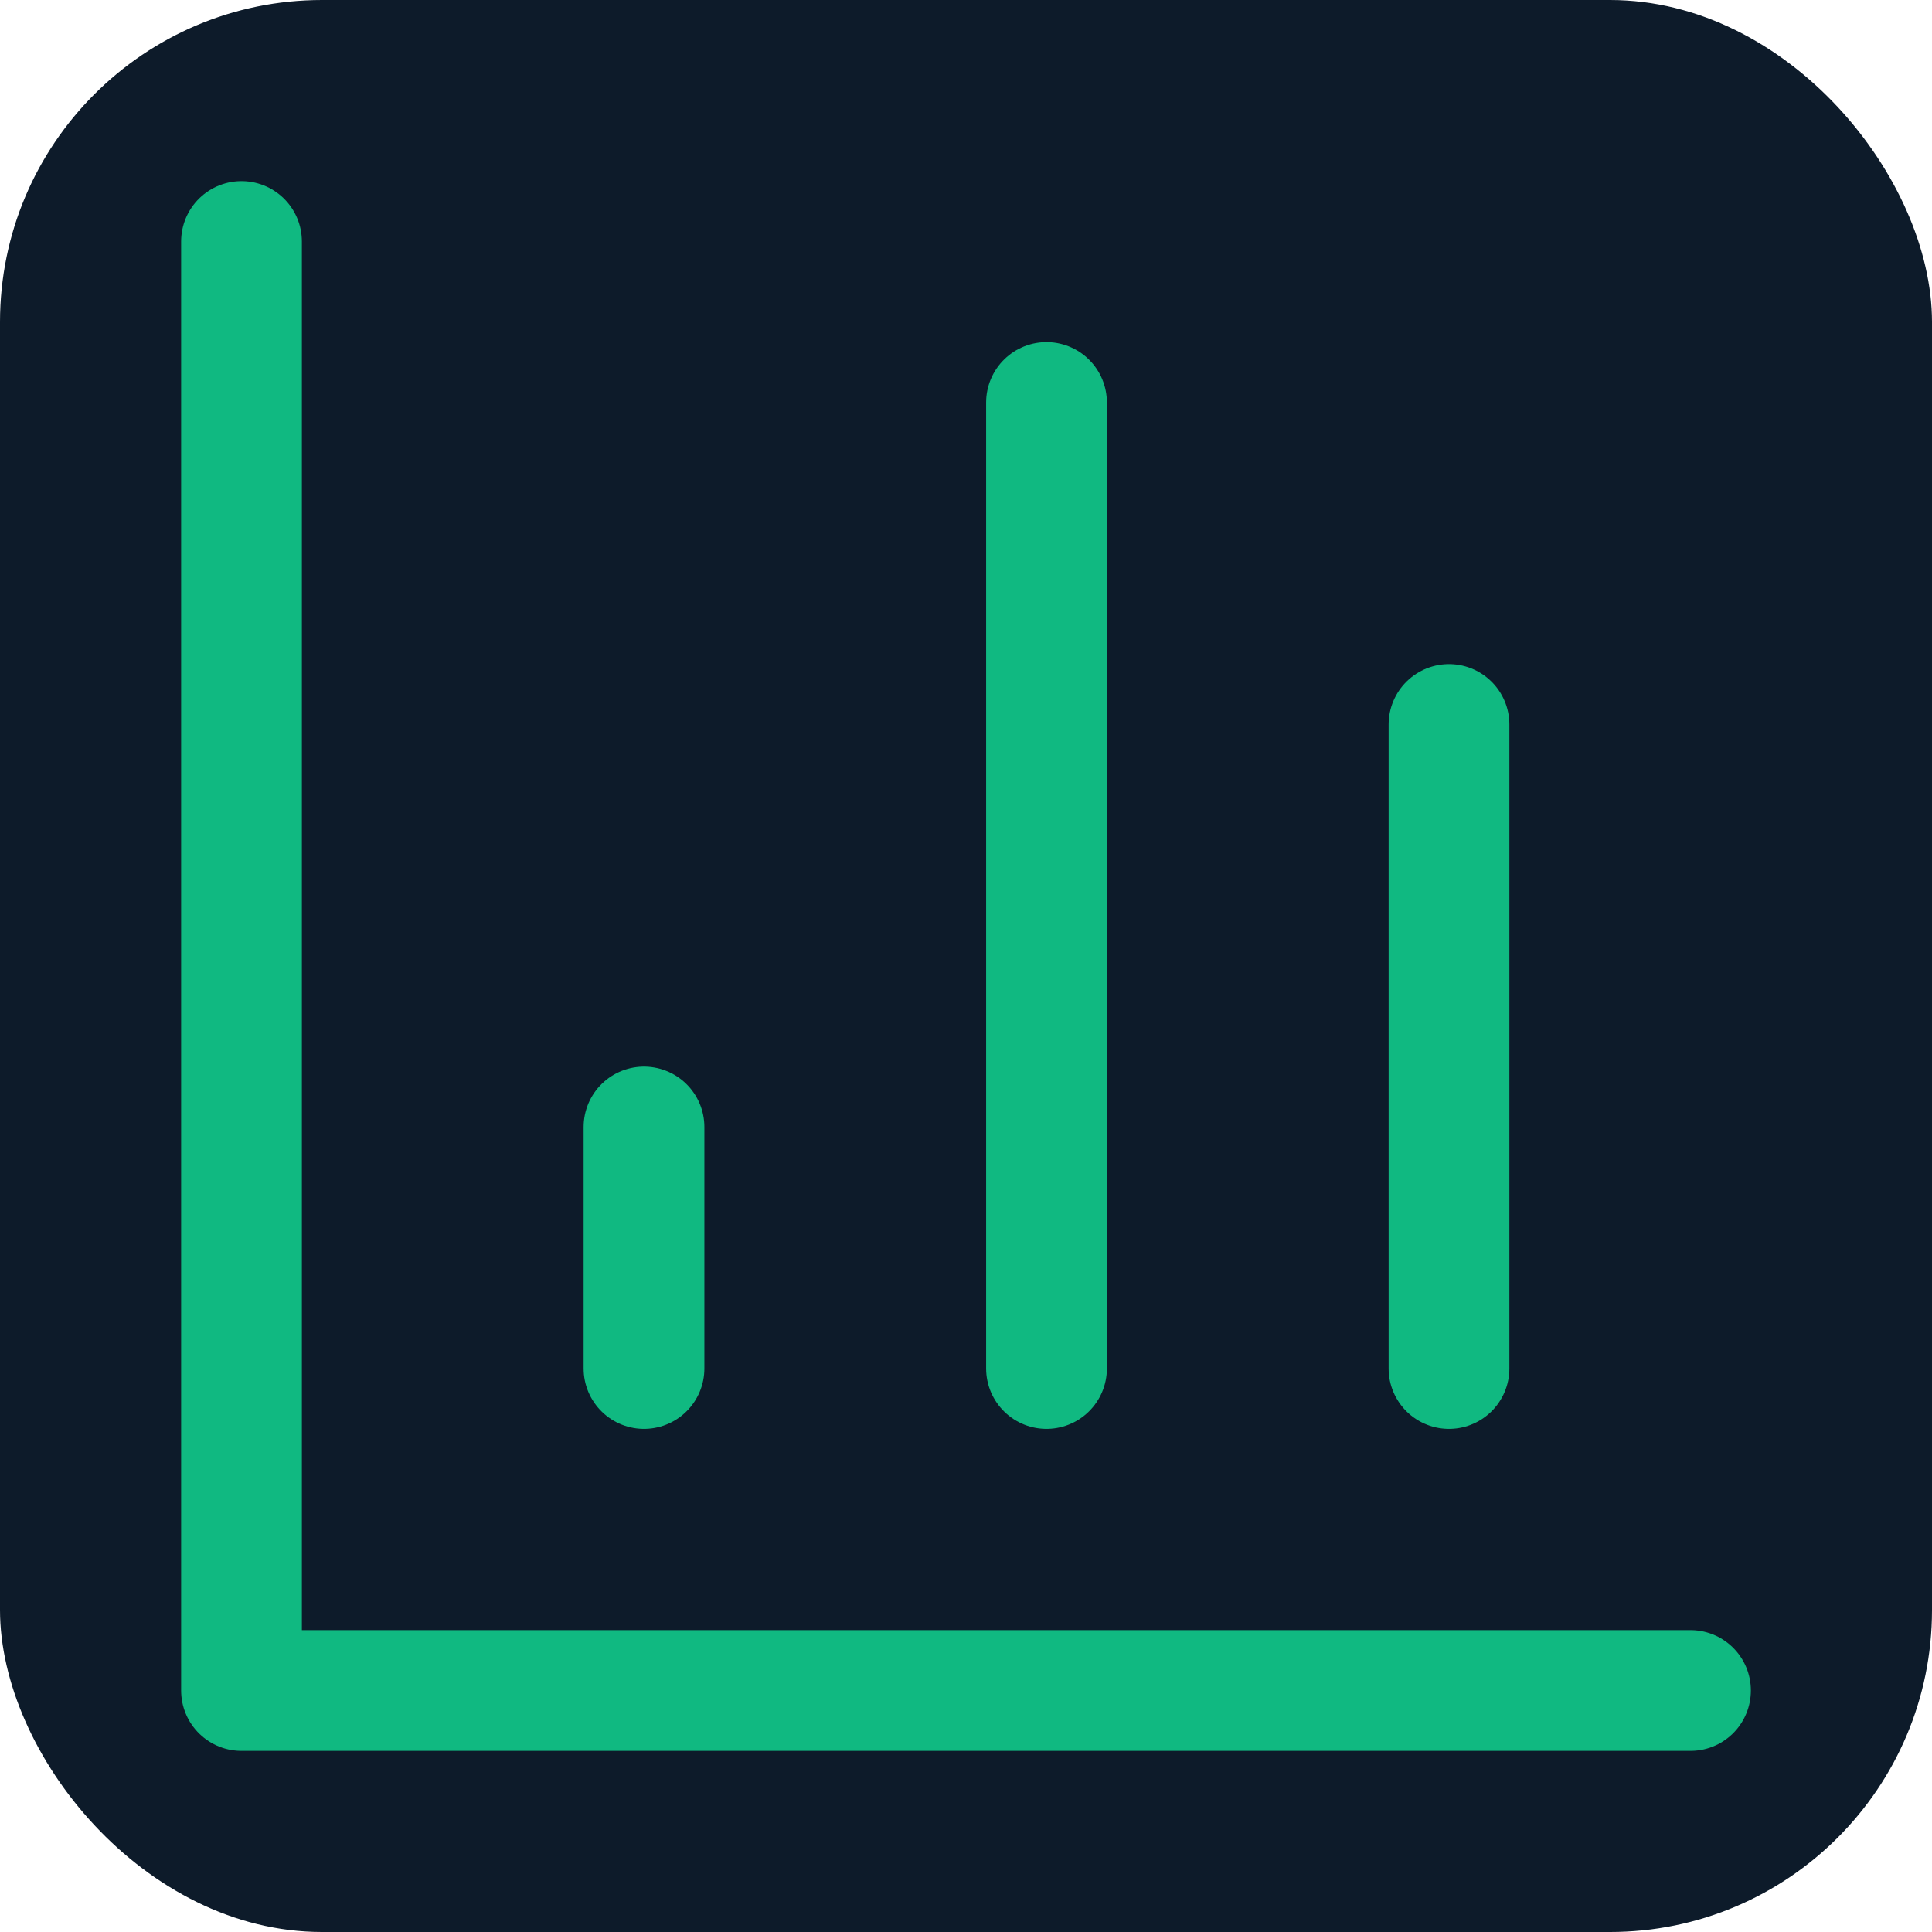
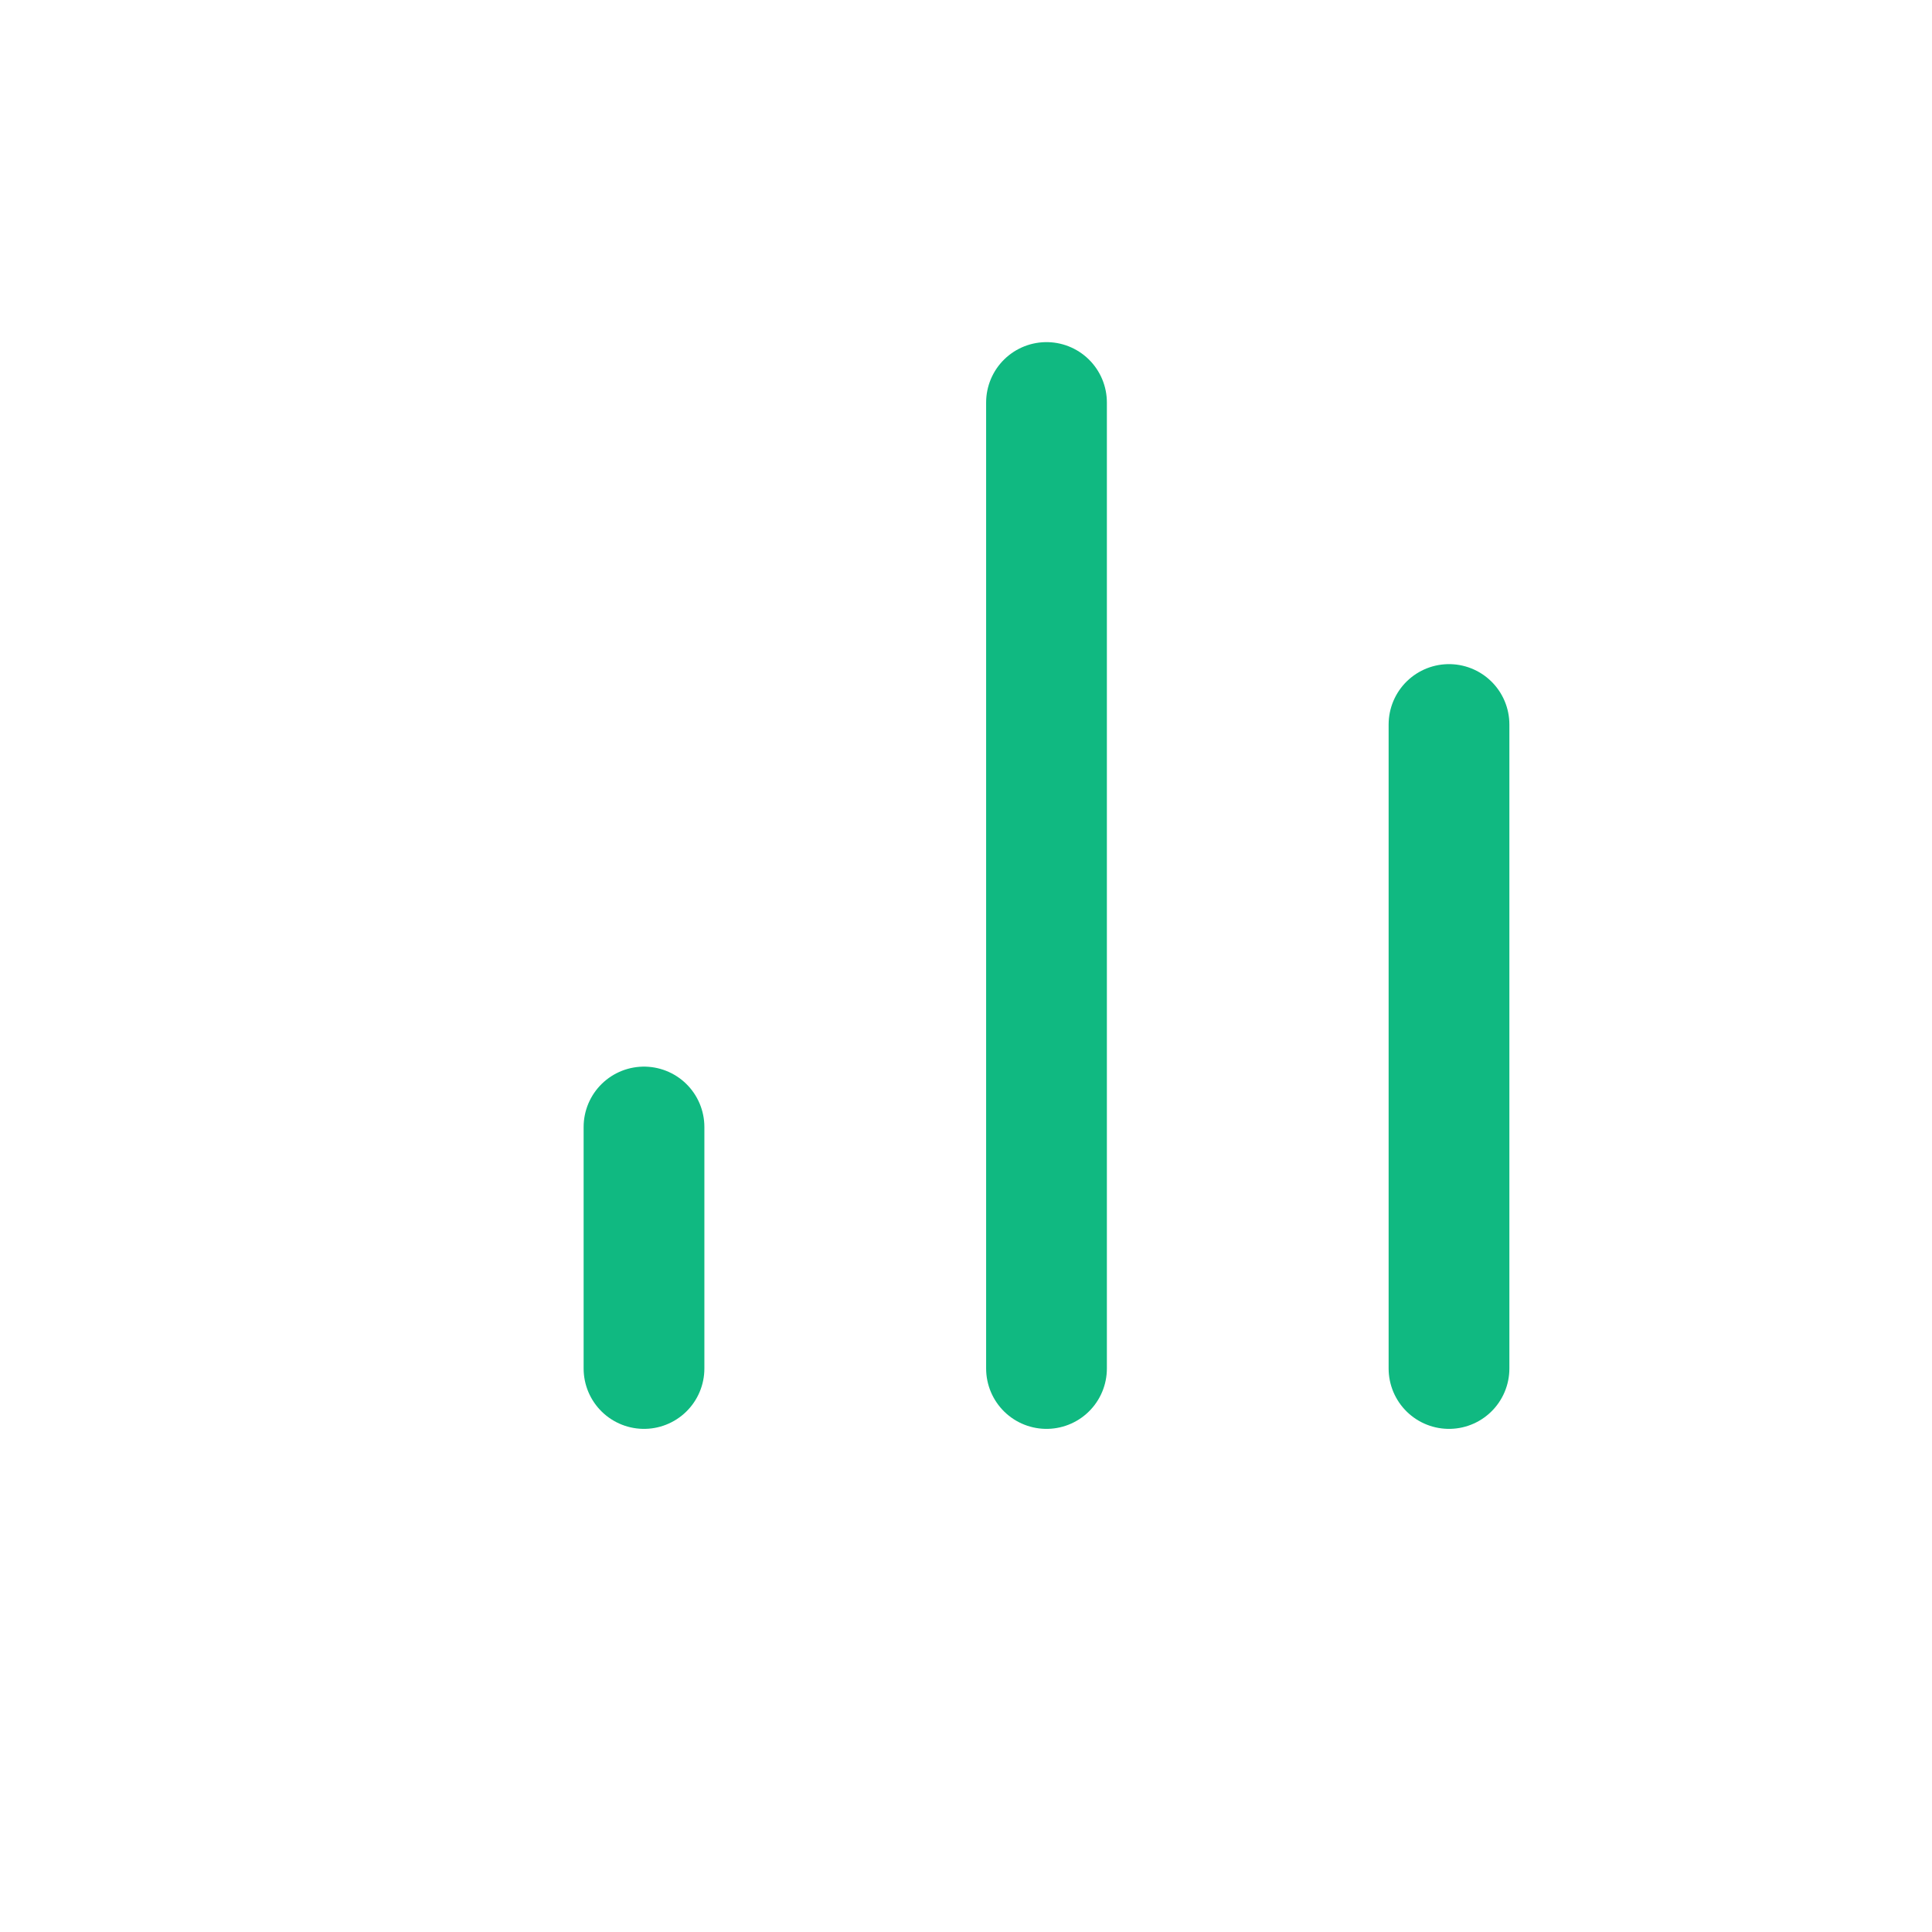
<svg xmlns="http://www.w3.org/2000/svg" viewBox="0 0 24 24" fill="none">
-   <rect width="24" height="24" rx="4" fill="#0D1B2A" />
-   <path d="M3 3v18h18" stroke="#10B981" stroke-width="1.5" stroke-linecap="round" stroke-linejoin="round" />
  <path d="M18 17V9M13 17V5M8 17v-3" stroke="#10B981" stroke-width="1.5" stroke-linecap="round" stroke-linejoin="round" />
</svg>